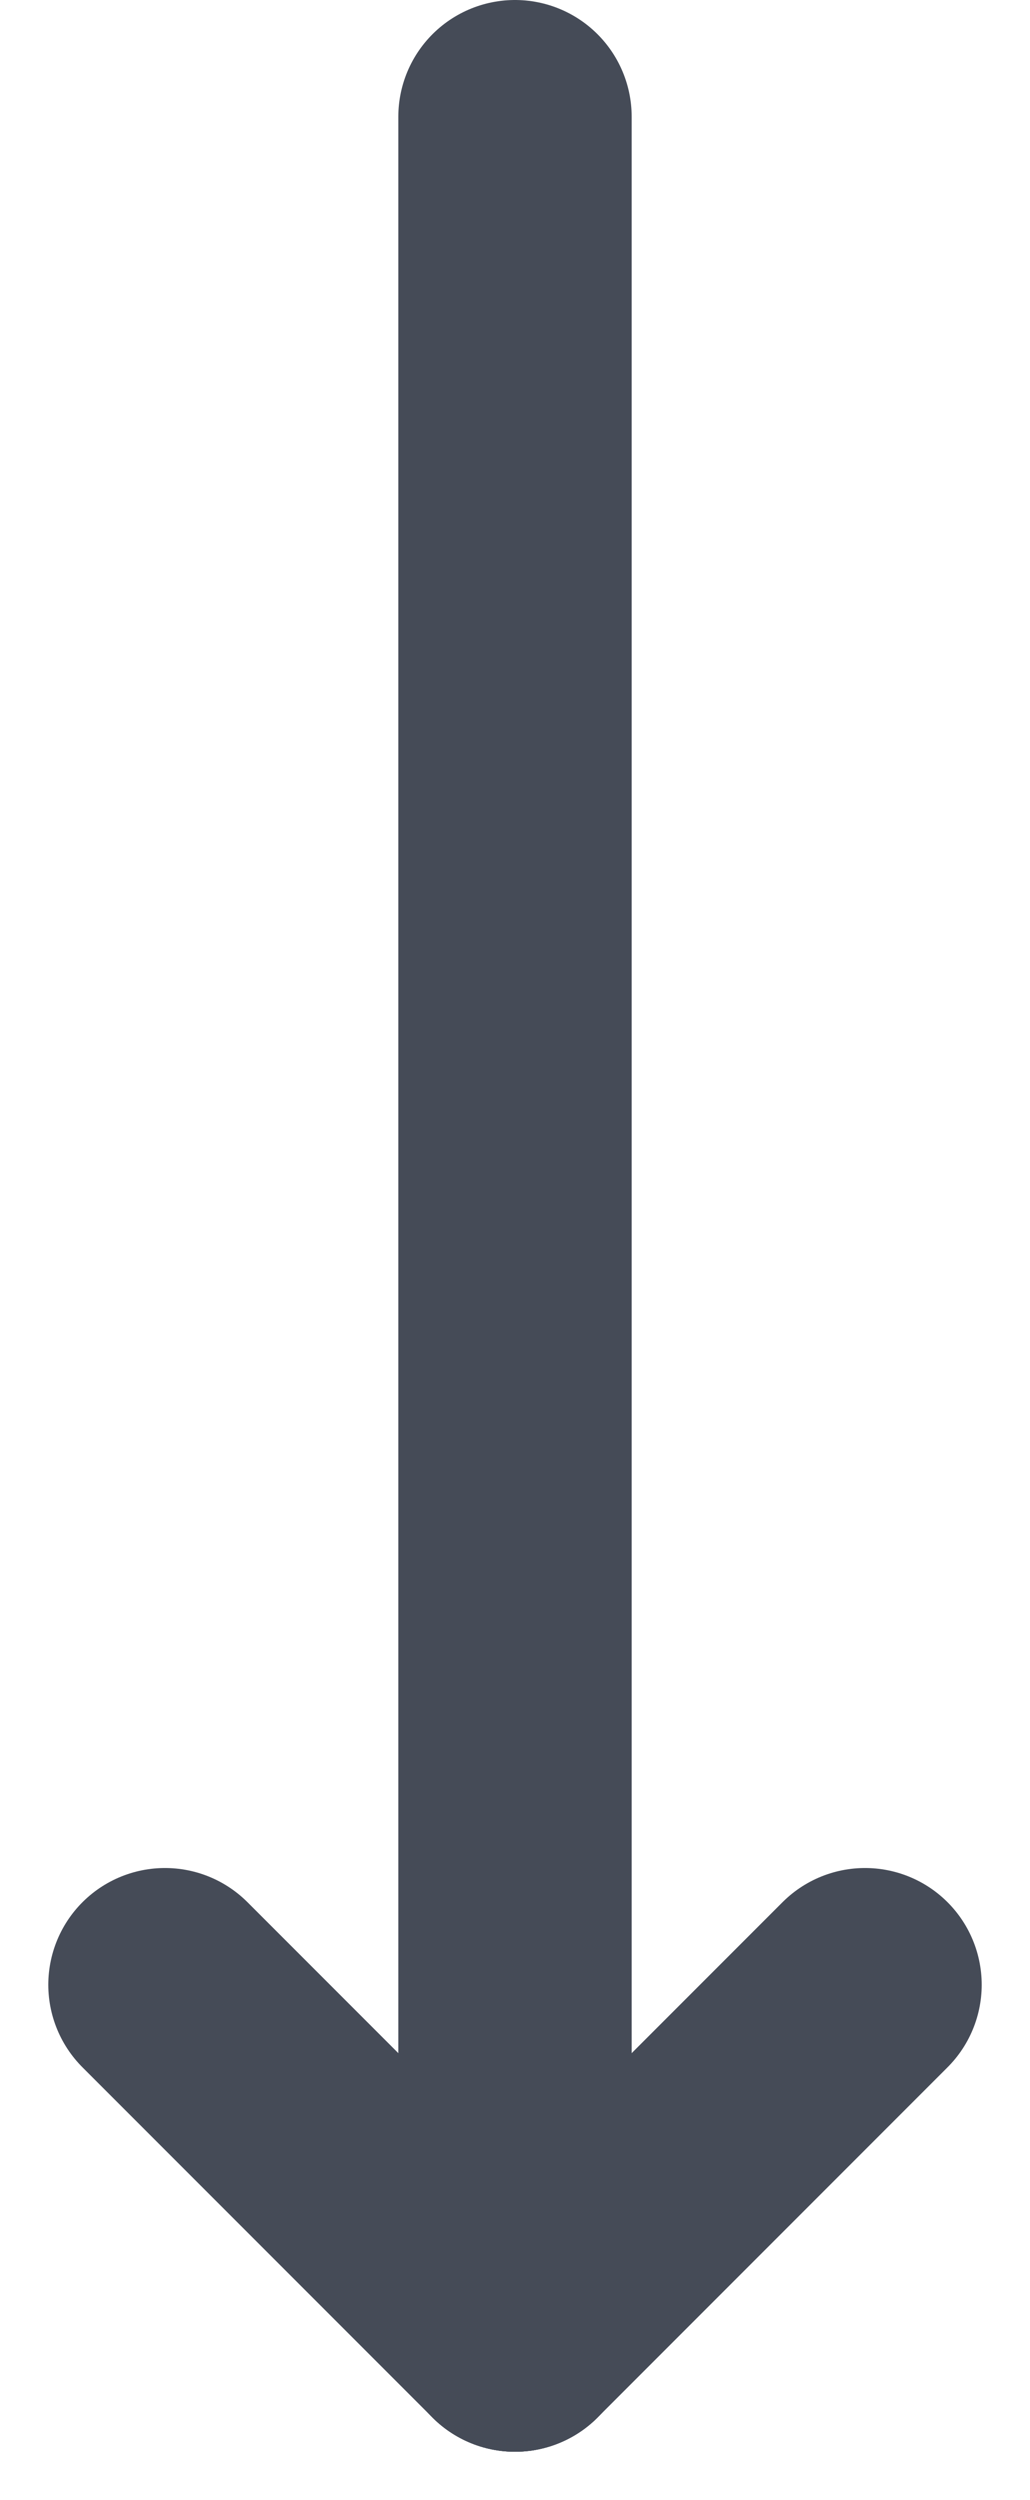
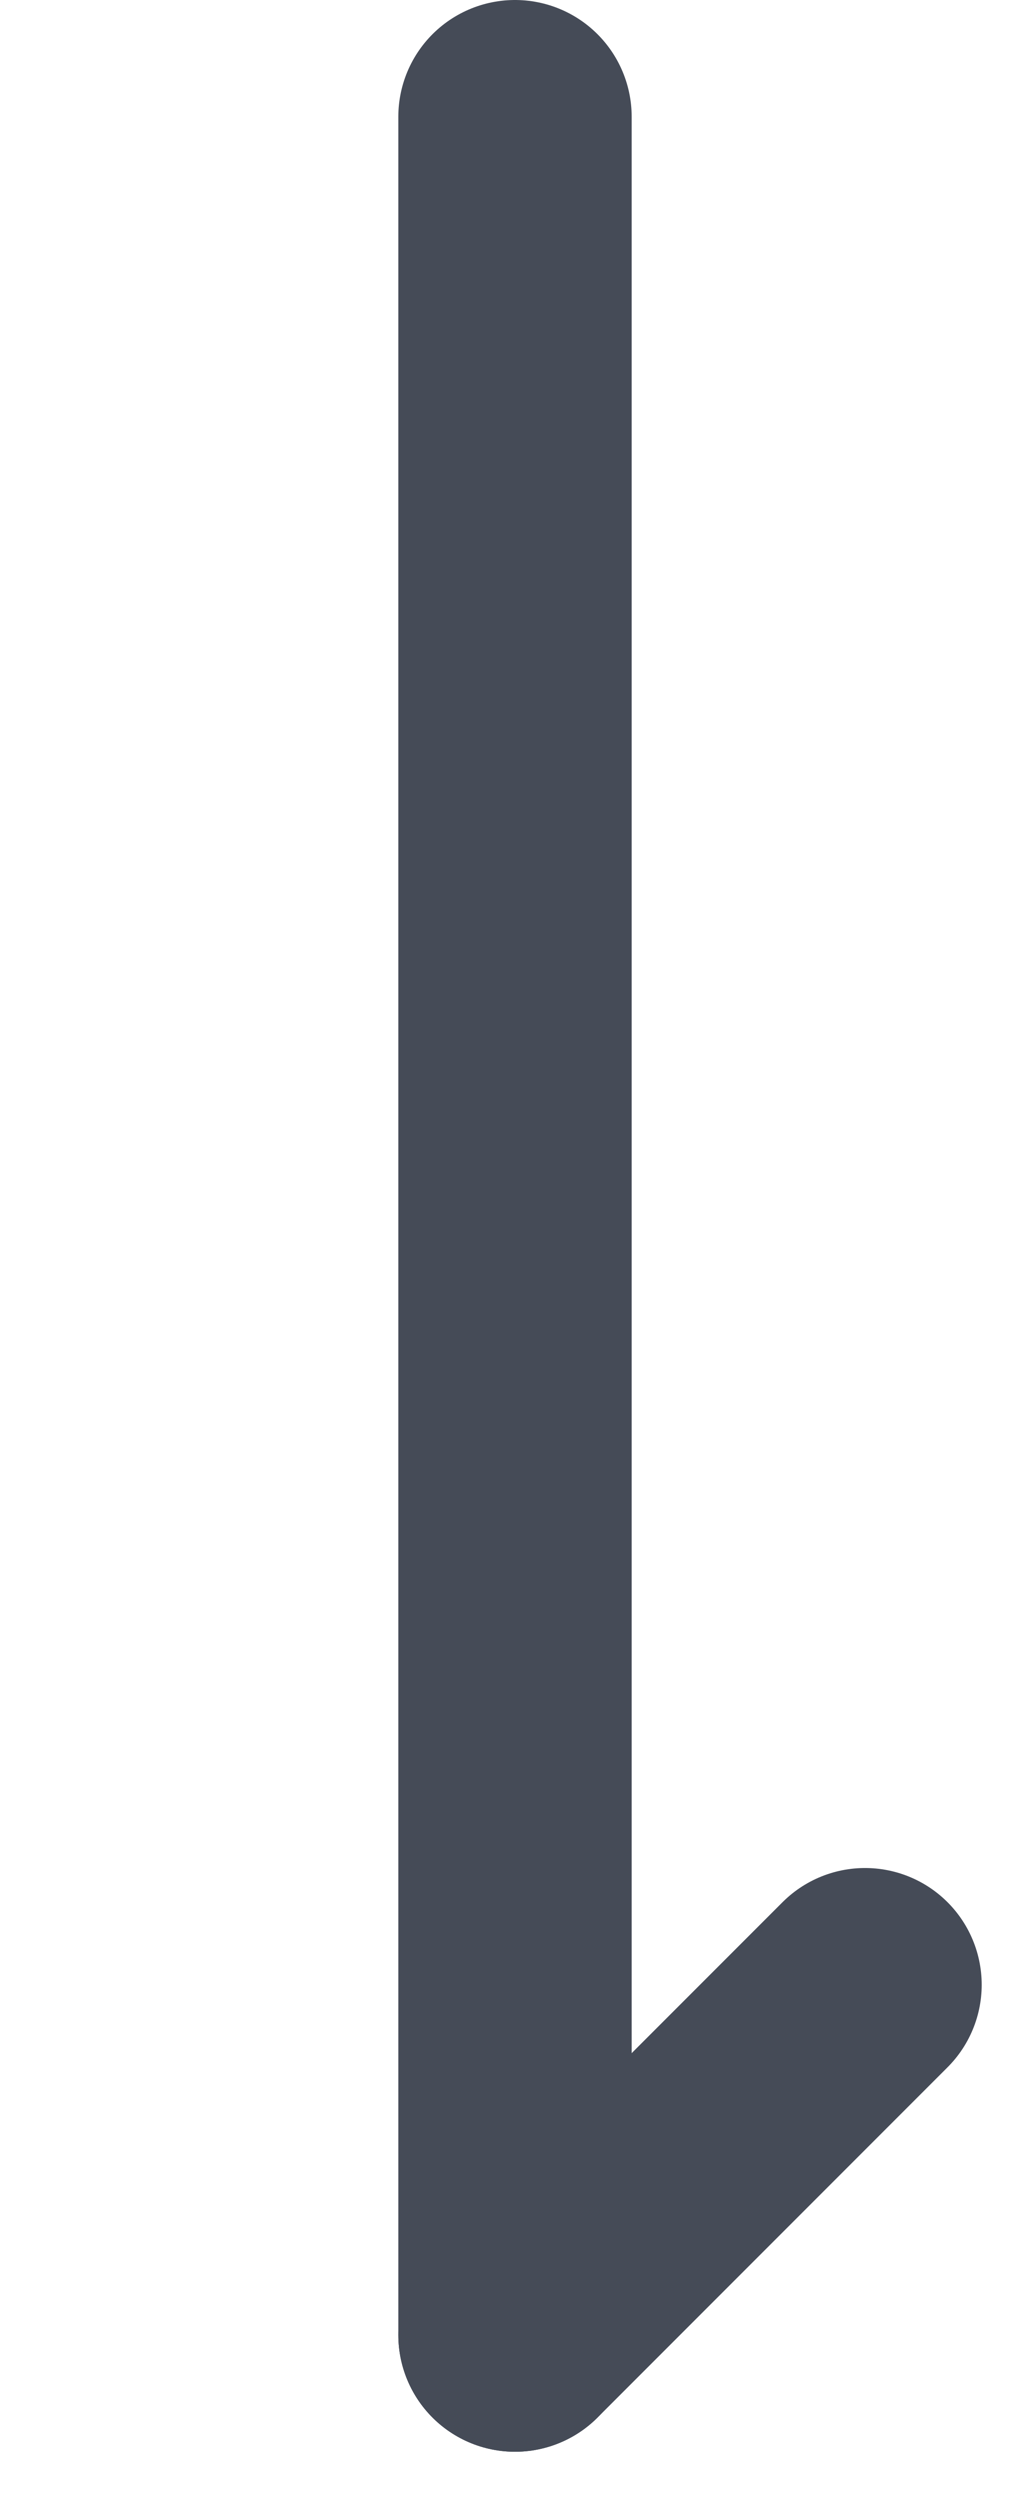
<svg xmlns="http://www.w3.org/2000/svg" width="8.828" height="21.414" viewBox="0 0 8.828 21.414">
  <g id="Group_6570" data-name="Group 6570" transform="translate(21848.914 1126.5)">
    <line id="Line_106" data-name="Line 106" y2="19" transform="translate(-21844.5 -1125.5)" fill="none" stroke="#454b57" stroke-linecap="round" stroke-width="2" />
    <line id="Line_107" data-name="Line 107" y1="3" x2="3" transform="translate(-21844.5 -1109.5)" fill="none" stroke="#454b57" stroke-linecap="round" stroke-width="2" />
-     <line id="Line_108" data-name="Line 108" x1="3" y1="3" transform="translate(-21847.5 -1109.5)" fill="none" stroke="#454b57" stroke-linecap="round" stroke-width="2" />
  </g>
</svg>